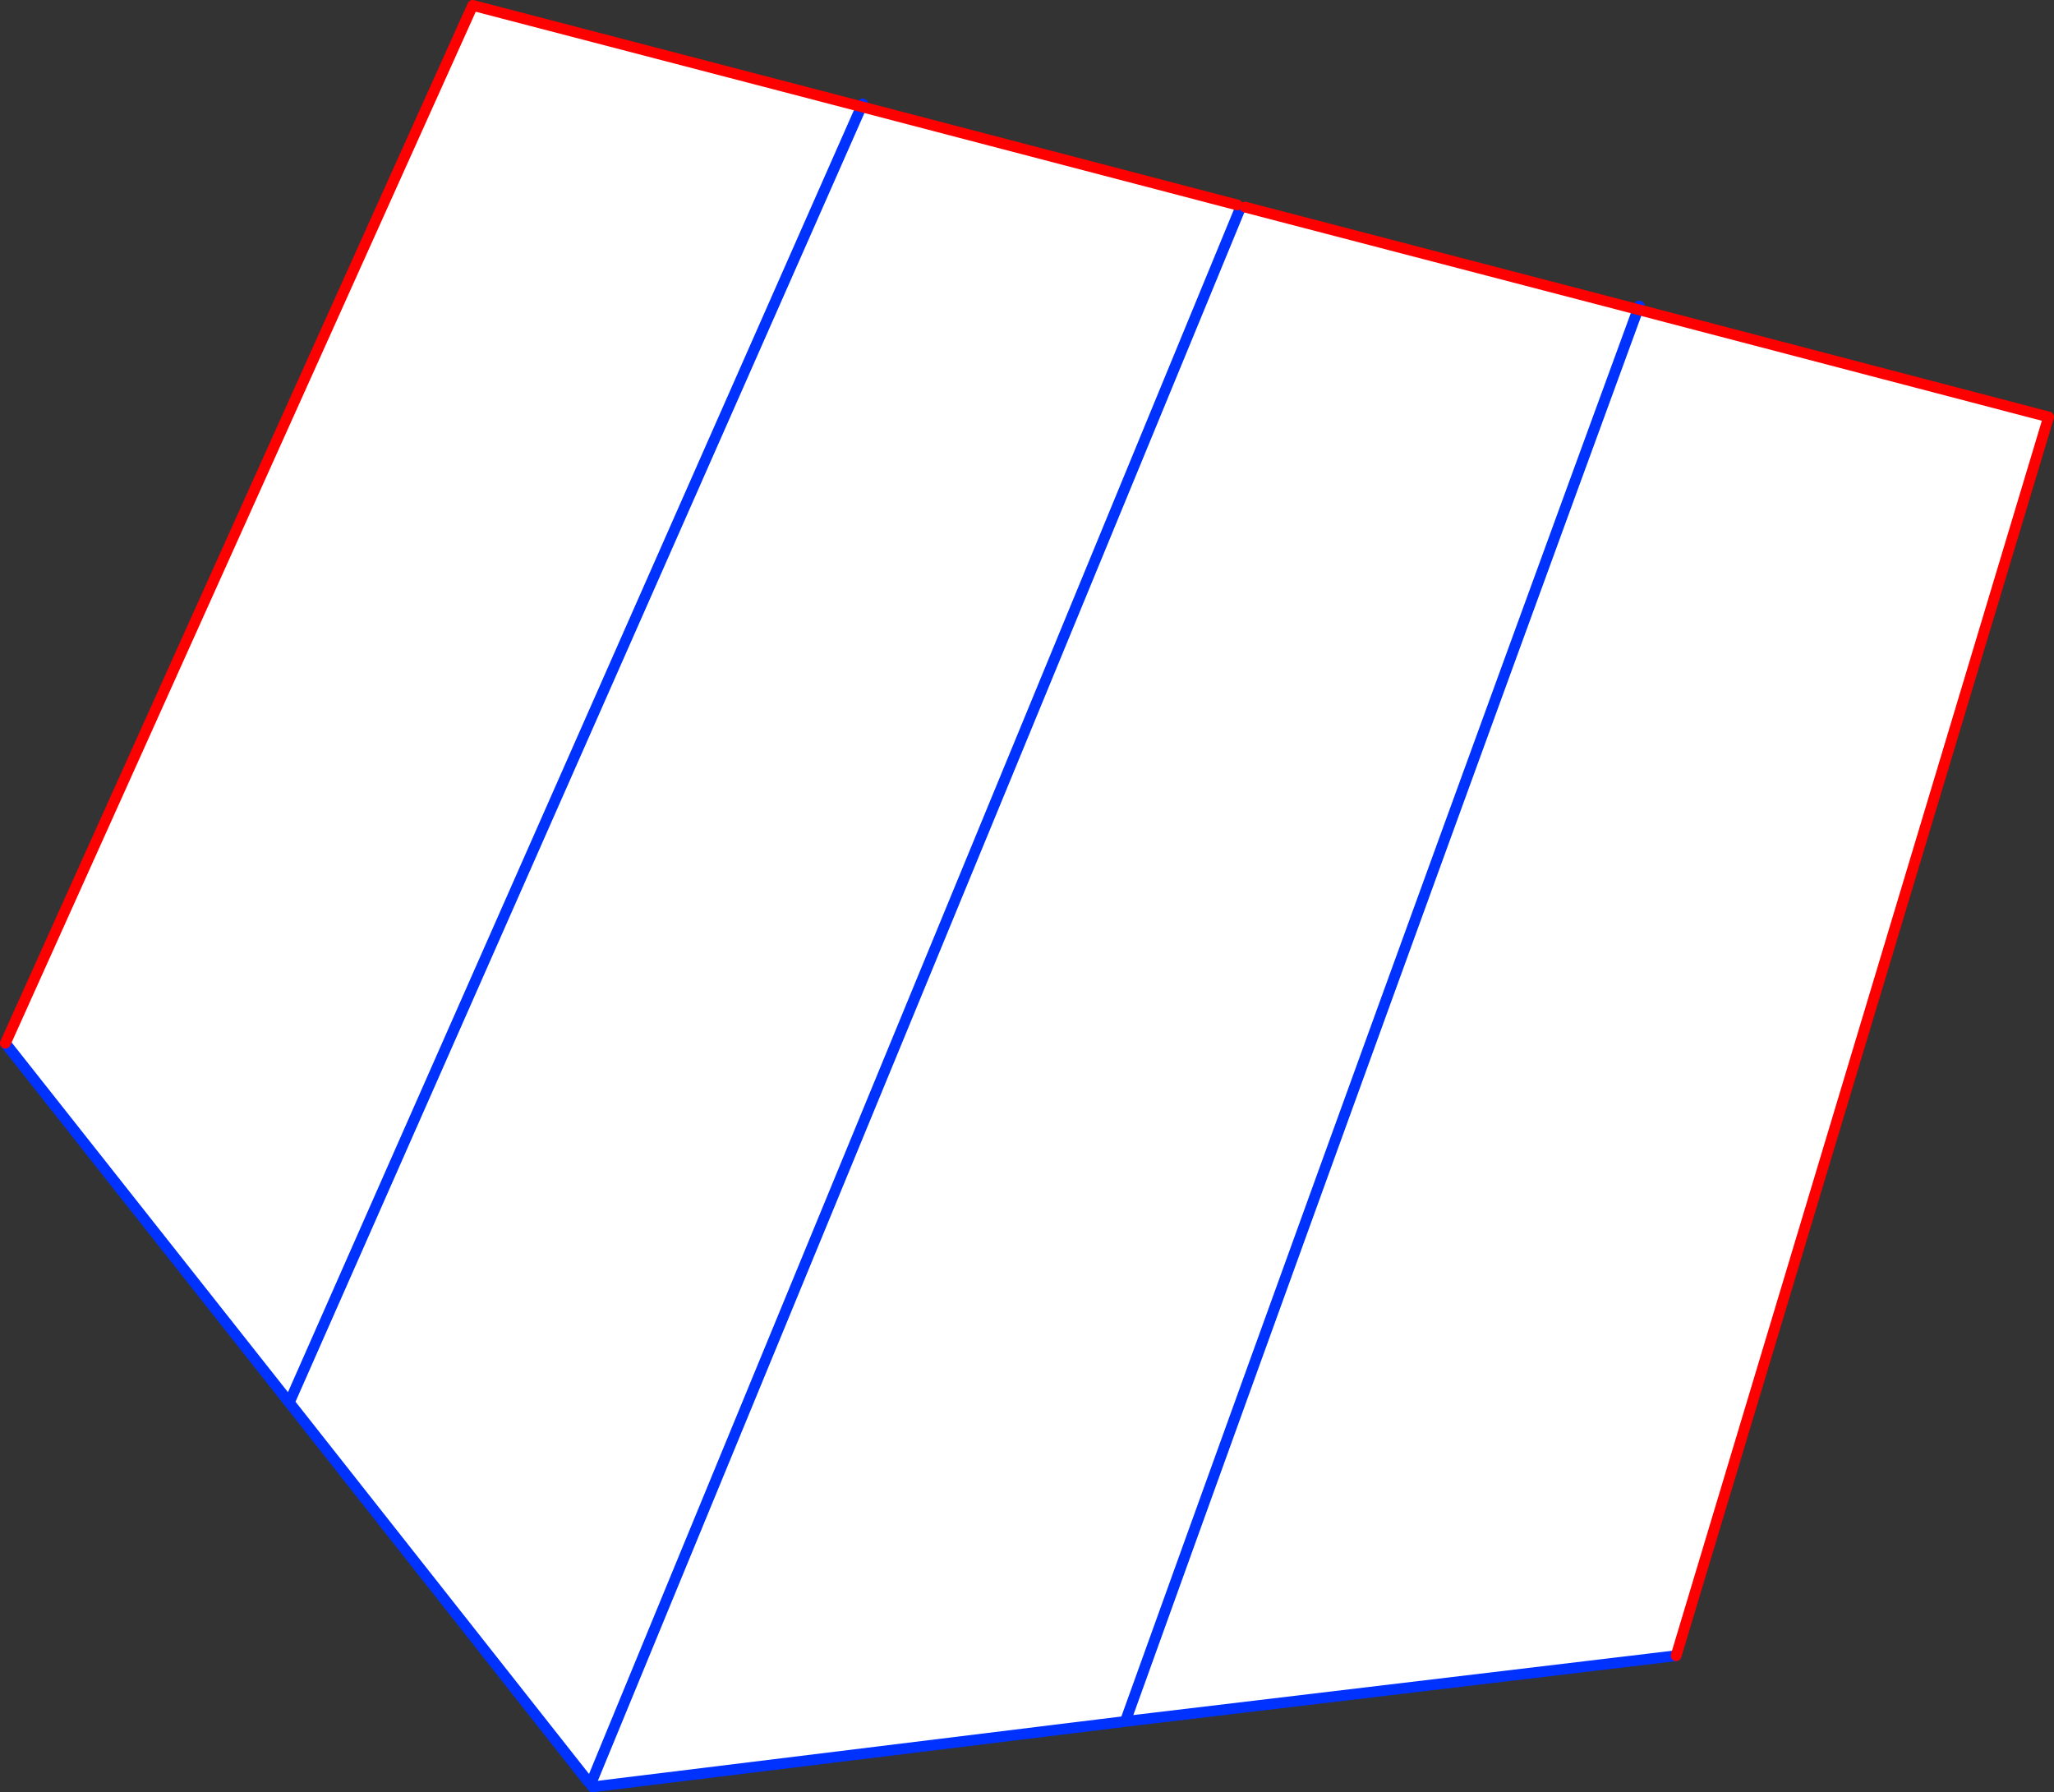
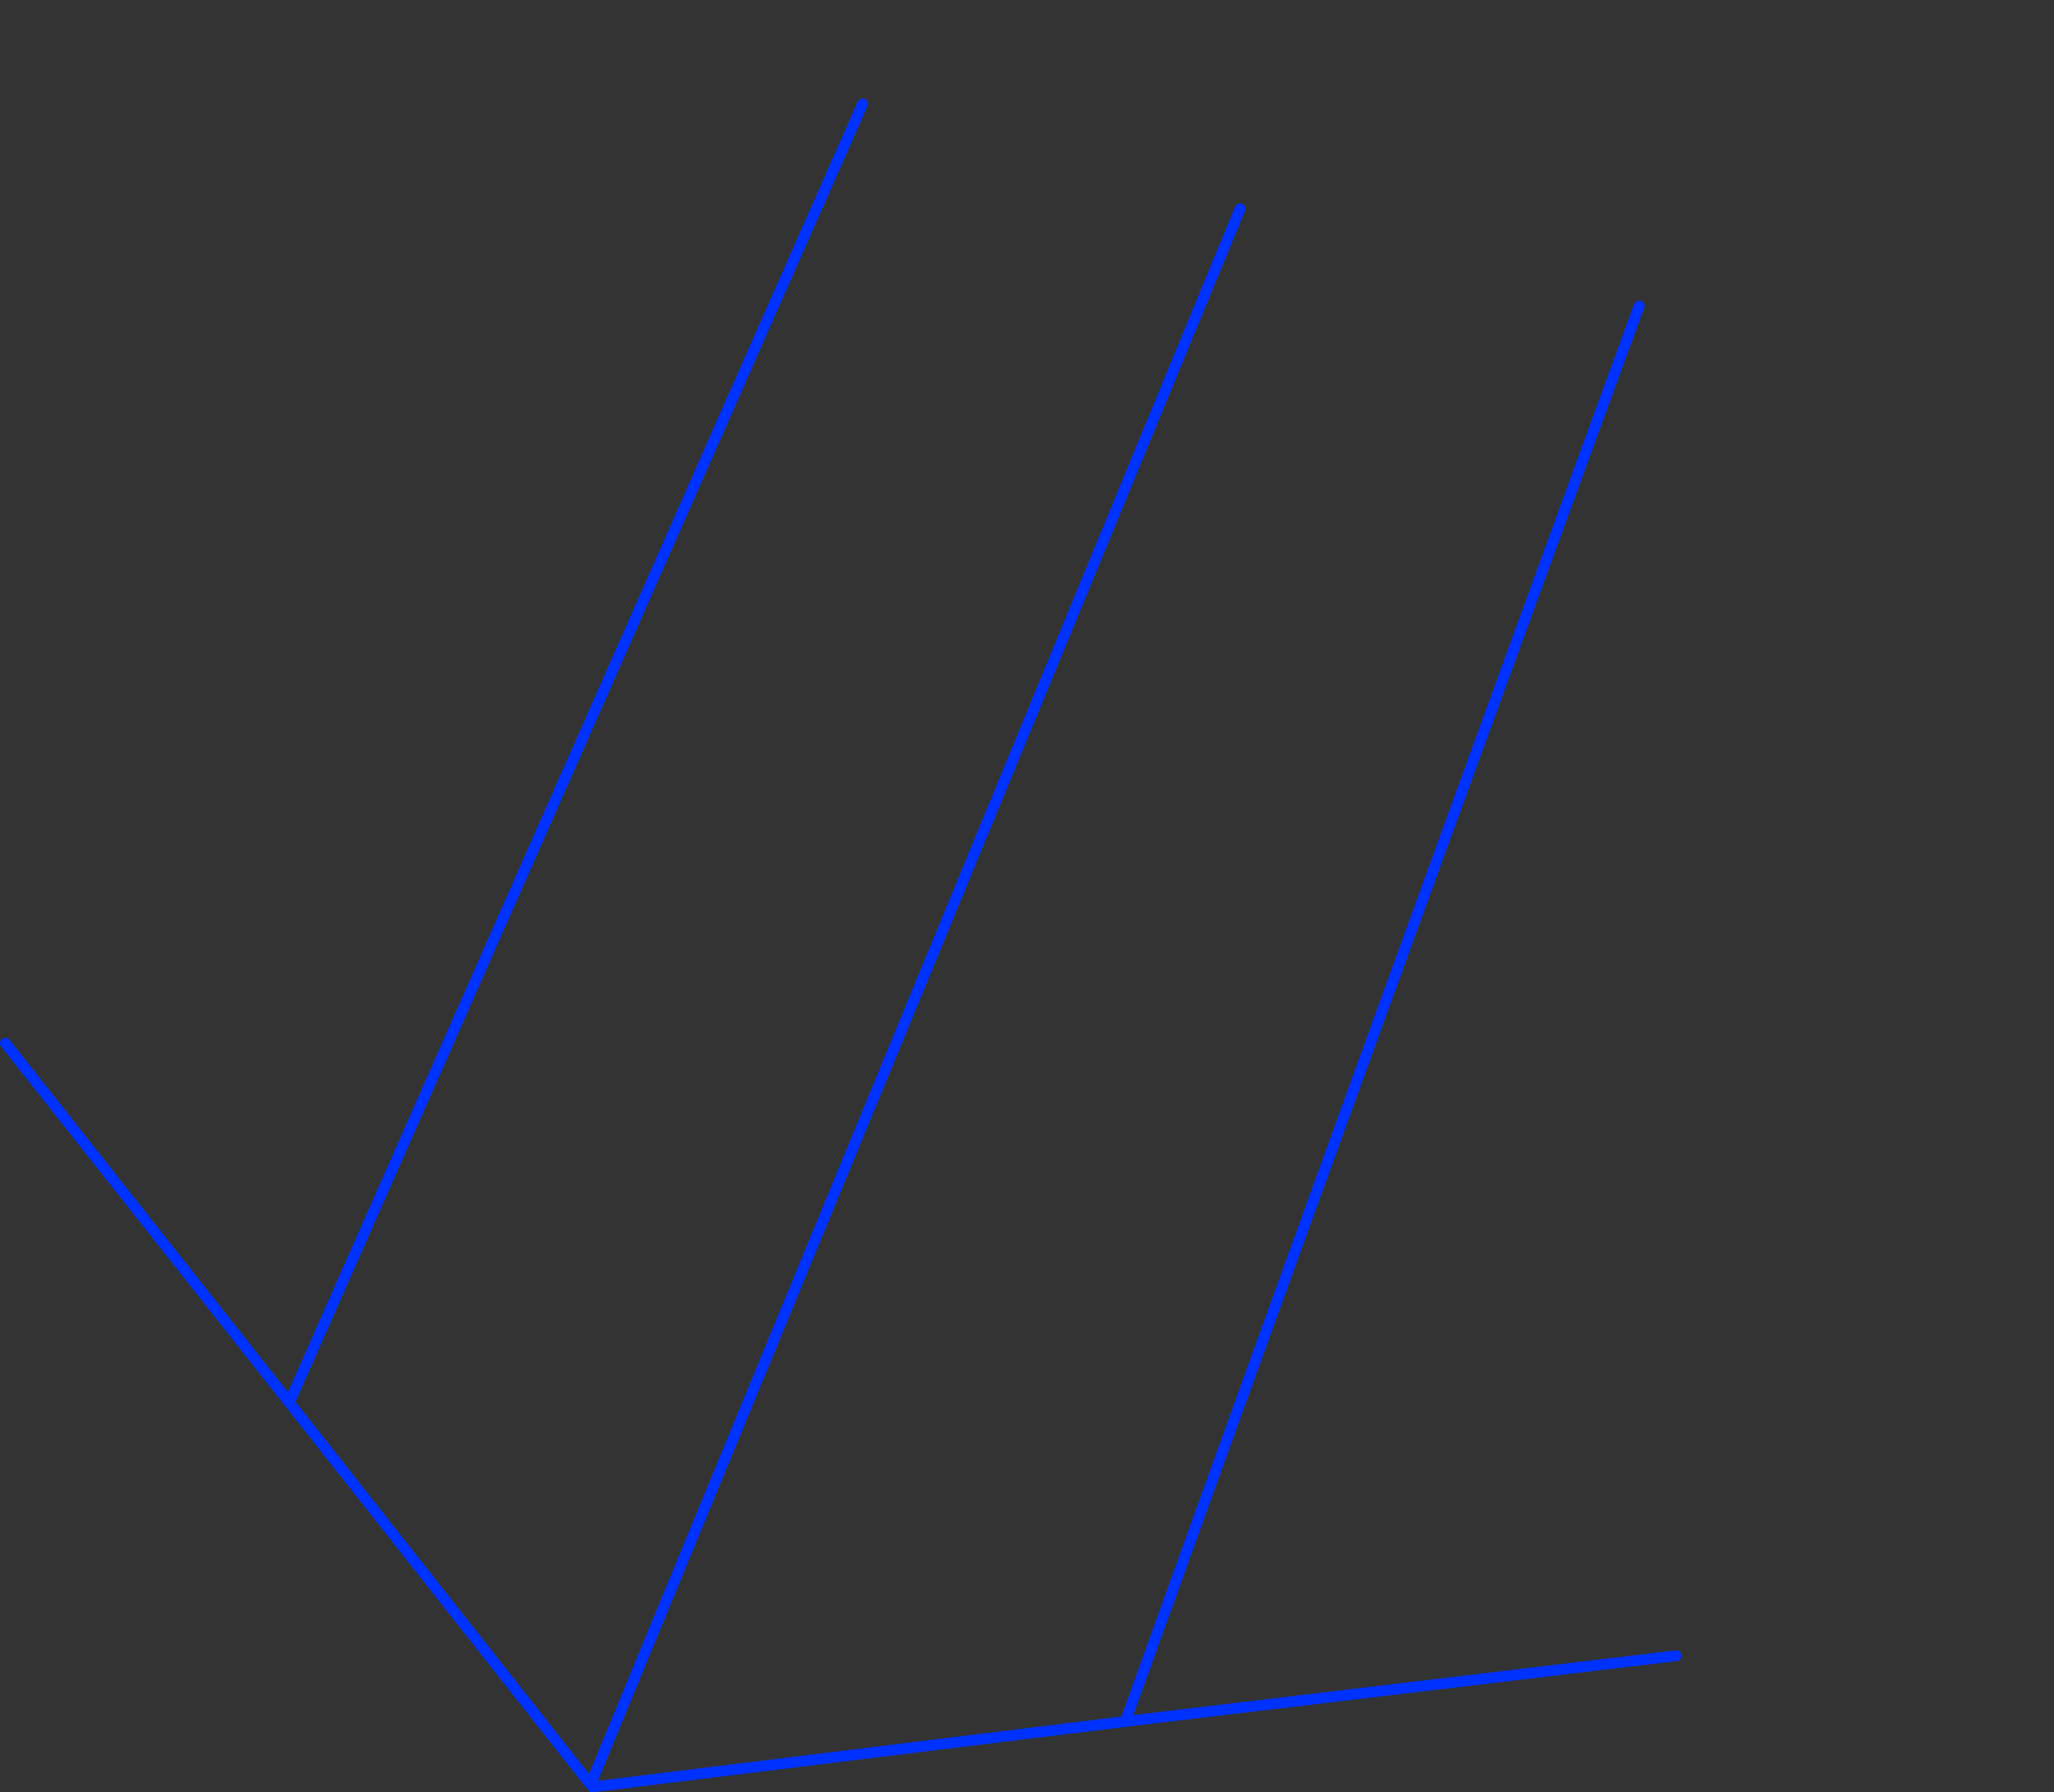
<svg xmlns="http://www.w3.org/2000/svg" height="332.7px" width="381.3px">
  <rect width="100%" height="100%" fill="#333333" stroke="none" />
  <g transform="matrix(1.0, 0.0, 0.0, 1.0, -169.15, -89.75)">
-     <path d="M398.85 127.8 L399.35 128.5 400.3 128.2 473.2 147.2 549.45 167.15 480.3 397.1 378.05 409.3 279.15 421.45 279.0 421.25 279.1 420.2 278.45 420.6 222.85 350.1 170.15 283.4 256.9 90.75 329.05 109.55 398.85 127.8 M399.35 128.5 L279.1 420.2 399.35 128.5 M473.2 147.2 Q425.5 277.45 378.5 408.05 L378.05 409.3 378.5 408.05 Q425.5 277.45 473.2 147.2 M222.85 350.1 L329.05 109.55 222.85 350.1" fill="#ffffff" fill-rule="evenodd" stroke="none" />
    <path d="M473.2 147.2 L473.45 146.55 M329.3 109.05 L329.05 109.55 222.85 350.1 170.15 283.4 M480.3 397.1 L378.05 409.3 279.15 421.45 279.0 421.25 279.1 420.2 278.45 420.6 222.85 350.1 M378.05 409.3 L378.5 408.05 Q425.5 277.45 473.2 147.2 M279.1 420.2 L399.35 128.5" fill="none" stroke="#0032ff" stroke-linecap="round" stroke-linejoin="round" stroke-width="2.0" />
-     <path d="M400.3 128.2 L473.2 147.2 549.45 167.15 480.3 397.1 M329.05 109.55 L398.85 127.8 M170.15 283.4 L256.9 90.75 329.05 109.55" fill="none" stroke="#ff0000" stroke-linecap="round" stroke-linejoin="round" stroke-width="2.0" />
  </g>
</svg>